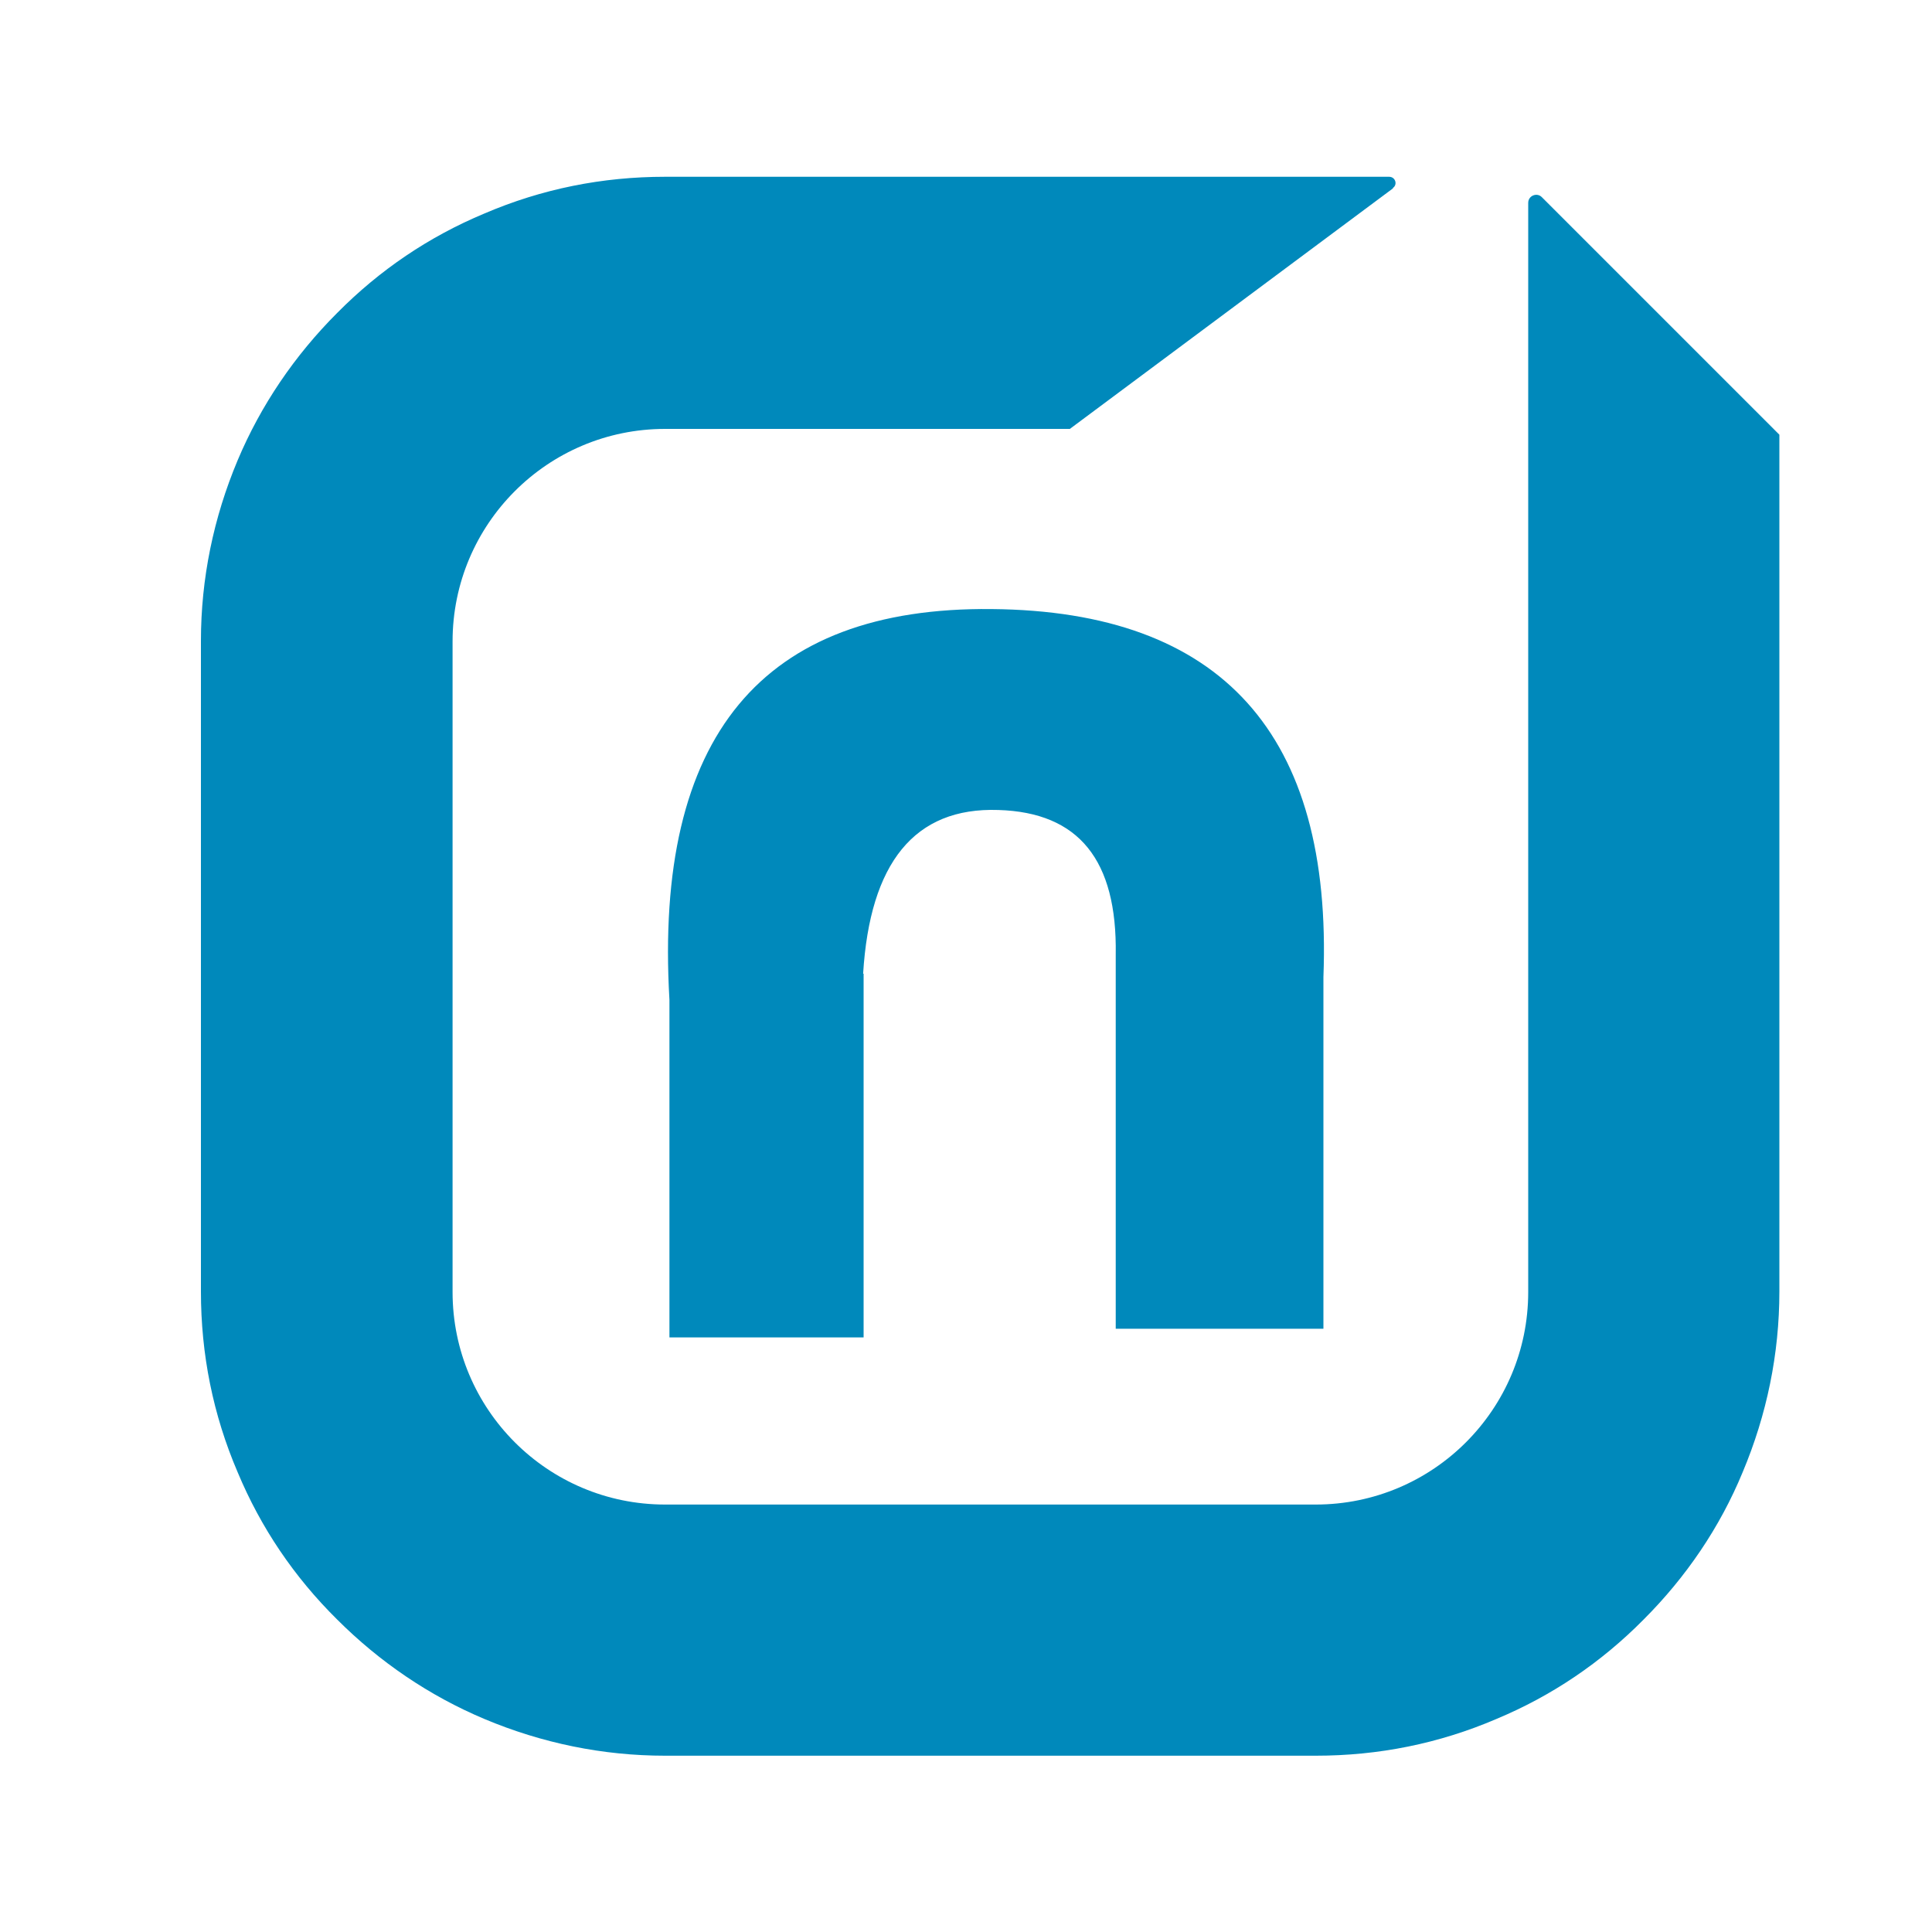
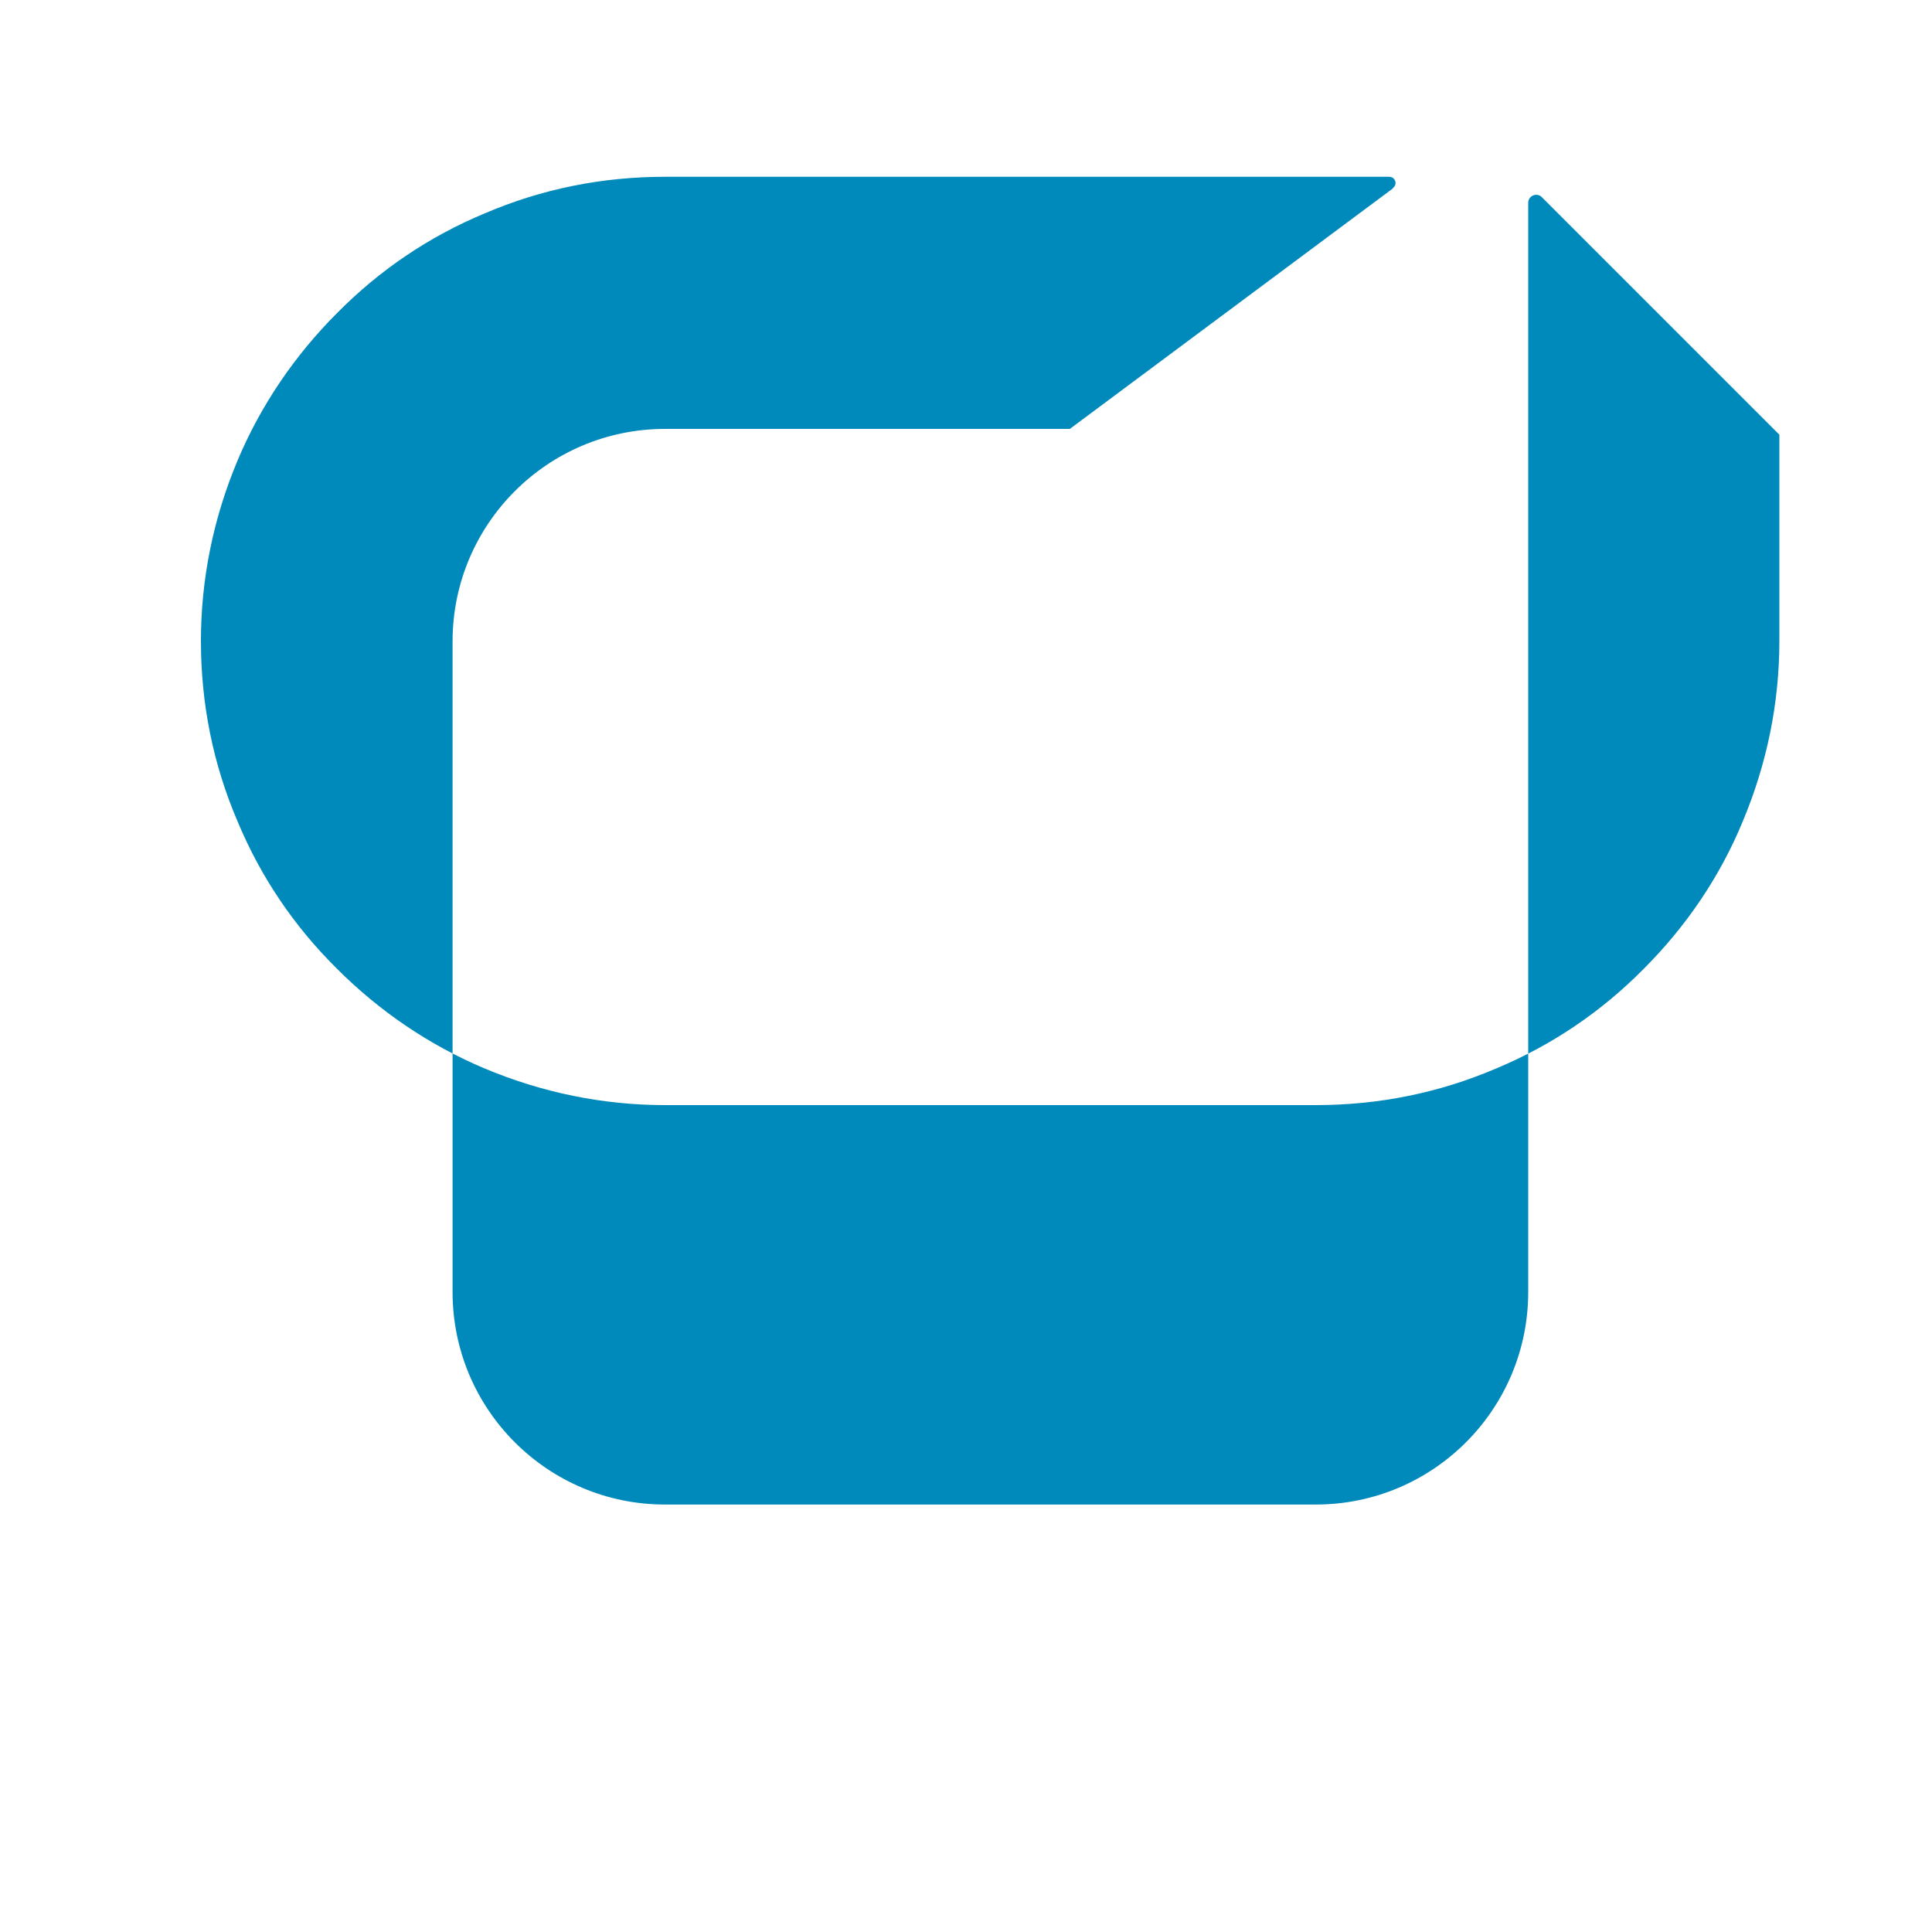
<svg xmlns="http://www.w3.org/2000/svg" id="Layer_1" version="1.1" viewBox="0 0 40 40">
  <defs>
    <style>
      .st0 {
        fill: #0089bb;
      }
    </style>
  </defs>
-   <path class="st0" d="M17.87,20.16c.14-2.29,1.06-3.45,2.8-3.39,1.67.05,2.46,1.04,2.43,2.99v7.75h4.3v-7.28c.19-5.02-2.1-7.58-6.87-7.62-4.75-.05-6.99,2.63-6.67,8.09v6.99h4.02s0-7.53,0-7.53Z" />
-   <path class="st0" d="M28.84,3.89c.1-.07.05-.23-.08-.23h-14.99c-1.3,0-2.55.25-3.74.76-1.15.48-2.17,1.17-3.05,2.06-.88.88-1.58,1.91-2.06,3.05-.5,1.19-.76,2.45-.76,3.74v13.47c0,1.3.25,2.55.76,3.74.48,1.15,1.17,2.17,2.06,3.05.88.88,1.91,1.58,3.05,2.06,1.19.5,2.45.76,3.74.76h13.47c1.3,0,2.55-.25,3.74-.76,1.15-.48,2.17-1.17,3.05-2.06.88-.88,1.58-1.91,2.05-3.05.5-1.19.76-2.45.76-3.74V9l-4.92-4.92c-.1-.1-.28-.03-.28.12v22.55c0,2.43-1.97,4.4-4.4,4.4h-13.47c-2.43,0-4.4-1.97-4.4-4.4v-13.47c0-2.43,1.97-4.4,4.4-4.4h8.38l6.69-4.98h0Z" />
+   <path class="st0" d="M28.84,3.89c.1-.07.05-.23-.08-.23h-14.99c-1.3,0-2.55.25-3.74.76-1.15.48-2.17,1.17-3.05,2.06-.88.88-1.58,1.91-2.06,3.05-.5,1.19-.76,2.45-.76,3.74c0,1.3.25,2.55.76,3.74.48,1.15,1.17,2.17,2.06,3.05.88.88,1.91,1.58,3.05,2.06,1.19.5,2.45.76,3.74.76h13.47c1.3,0,2.55-.25,3.74-.76,1.15-.48,2.17-1.17,3.05-2.06.88-.88,1.58-1.91,2.05-3.05.5-1.19.76-2.45.76-3.74V9l-4.92-4.92c-.1-.1-.28-.03-.28.12v22.55c0,2.43-1.97,4.4-4.4,4.4h-13.47c-2.43,0-4.4-1.97-4.4-4.4v-13.47c0-2.43,1.97-4.4,4.4-4.4h8.38l6.69-4.98h0Z" />
</svg>